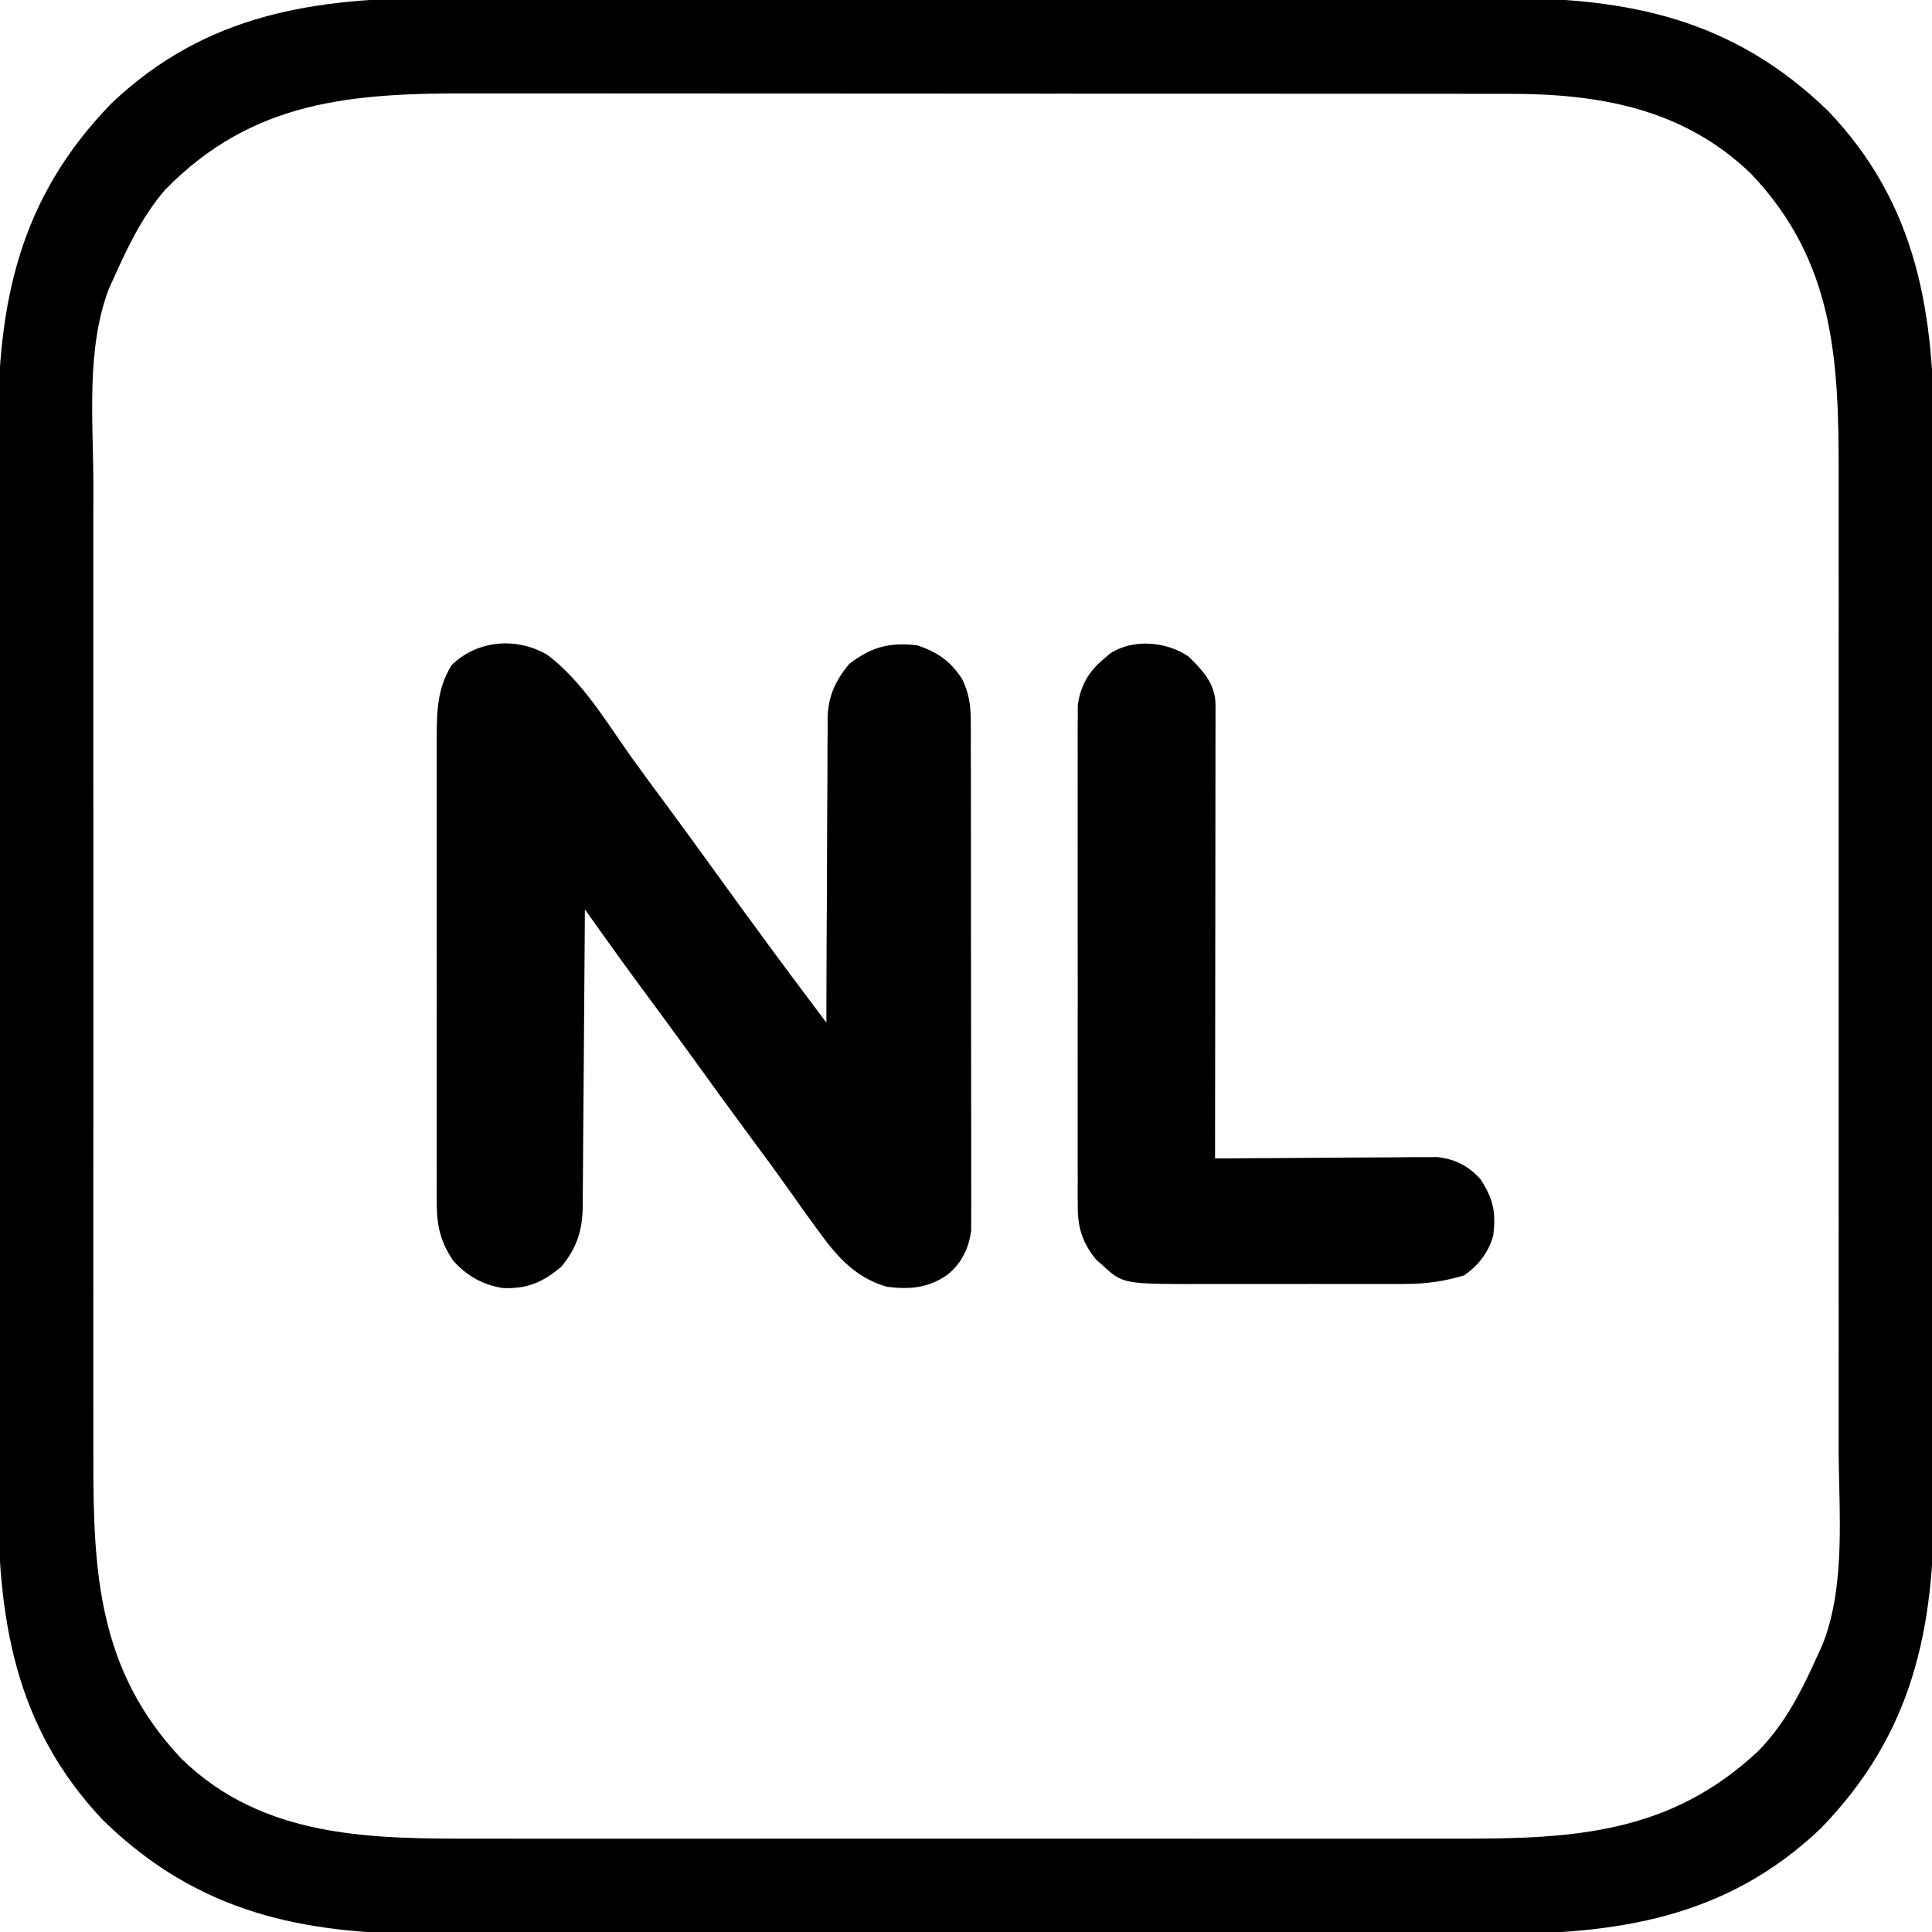
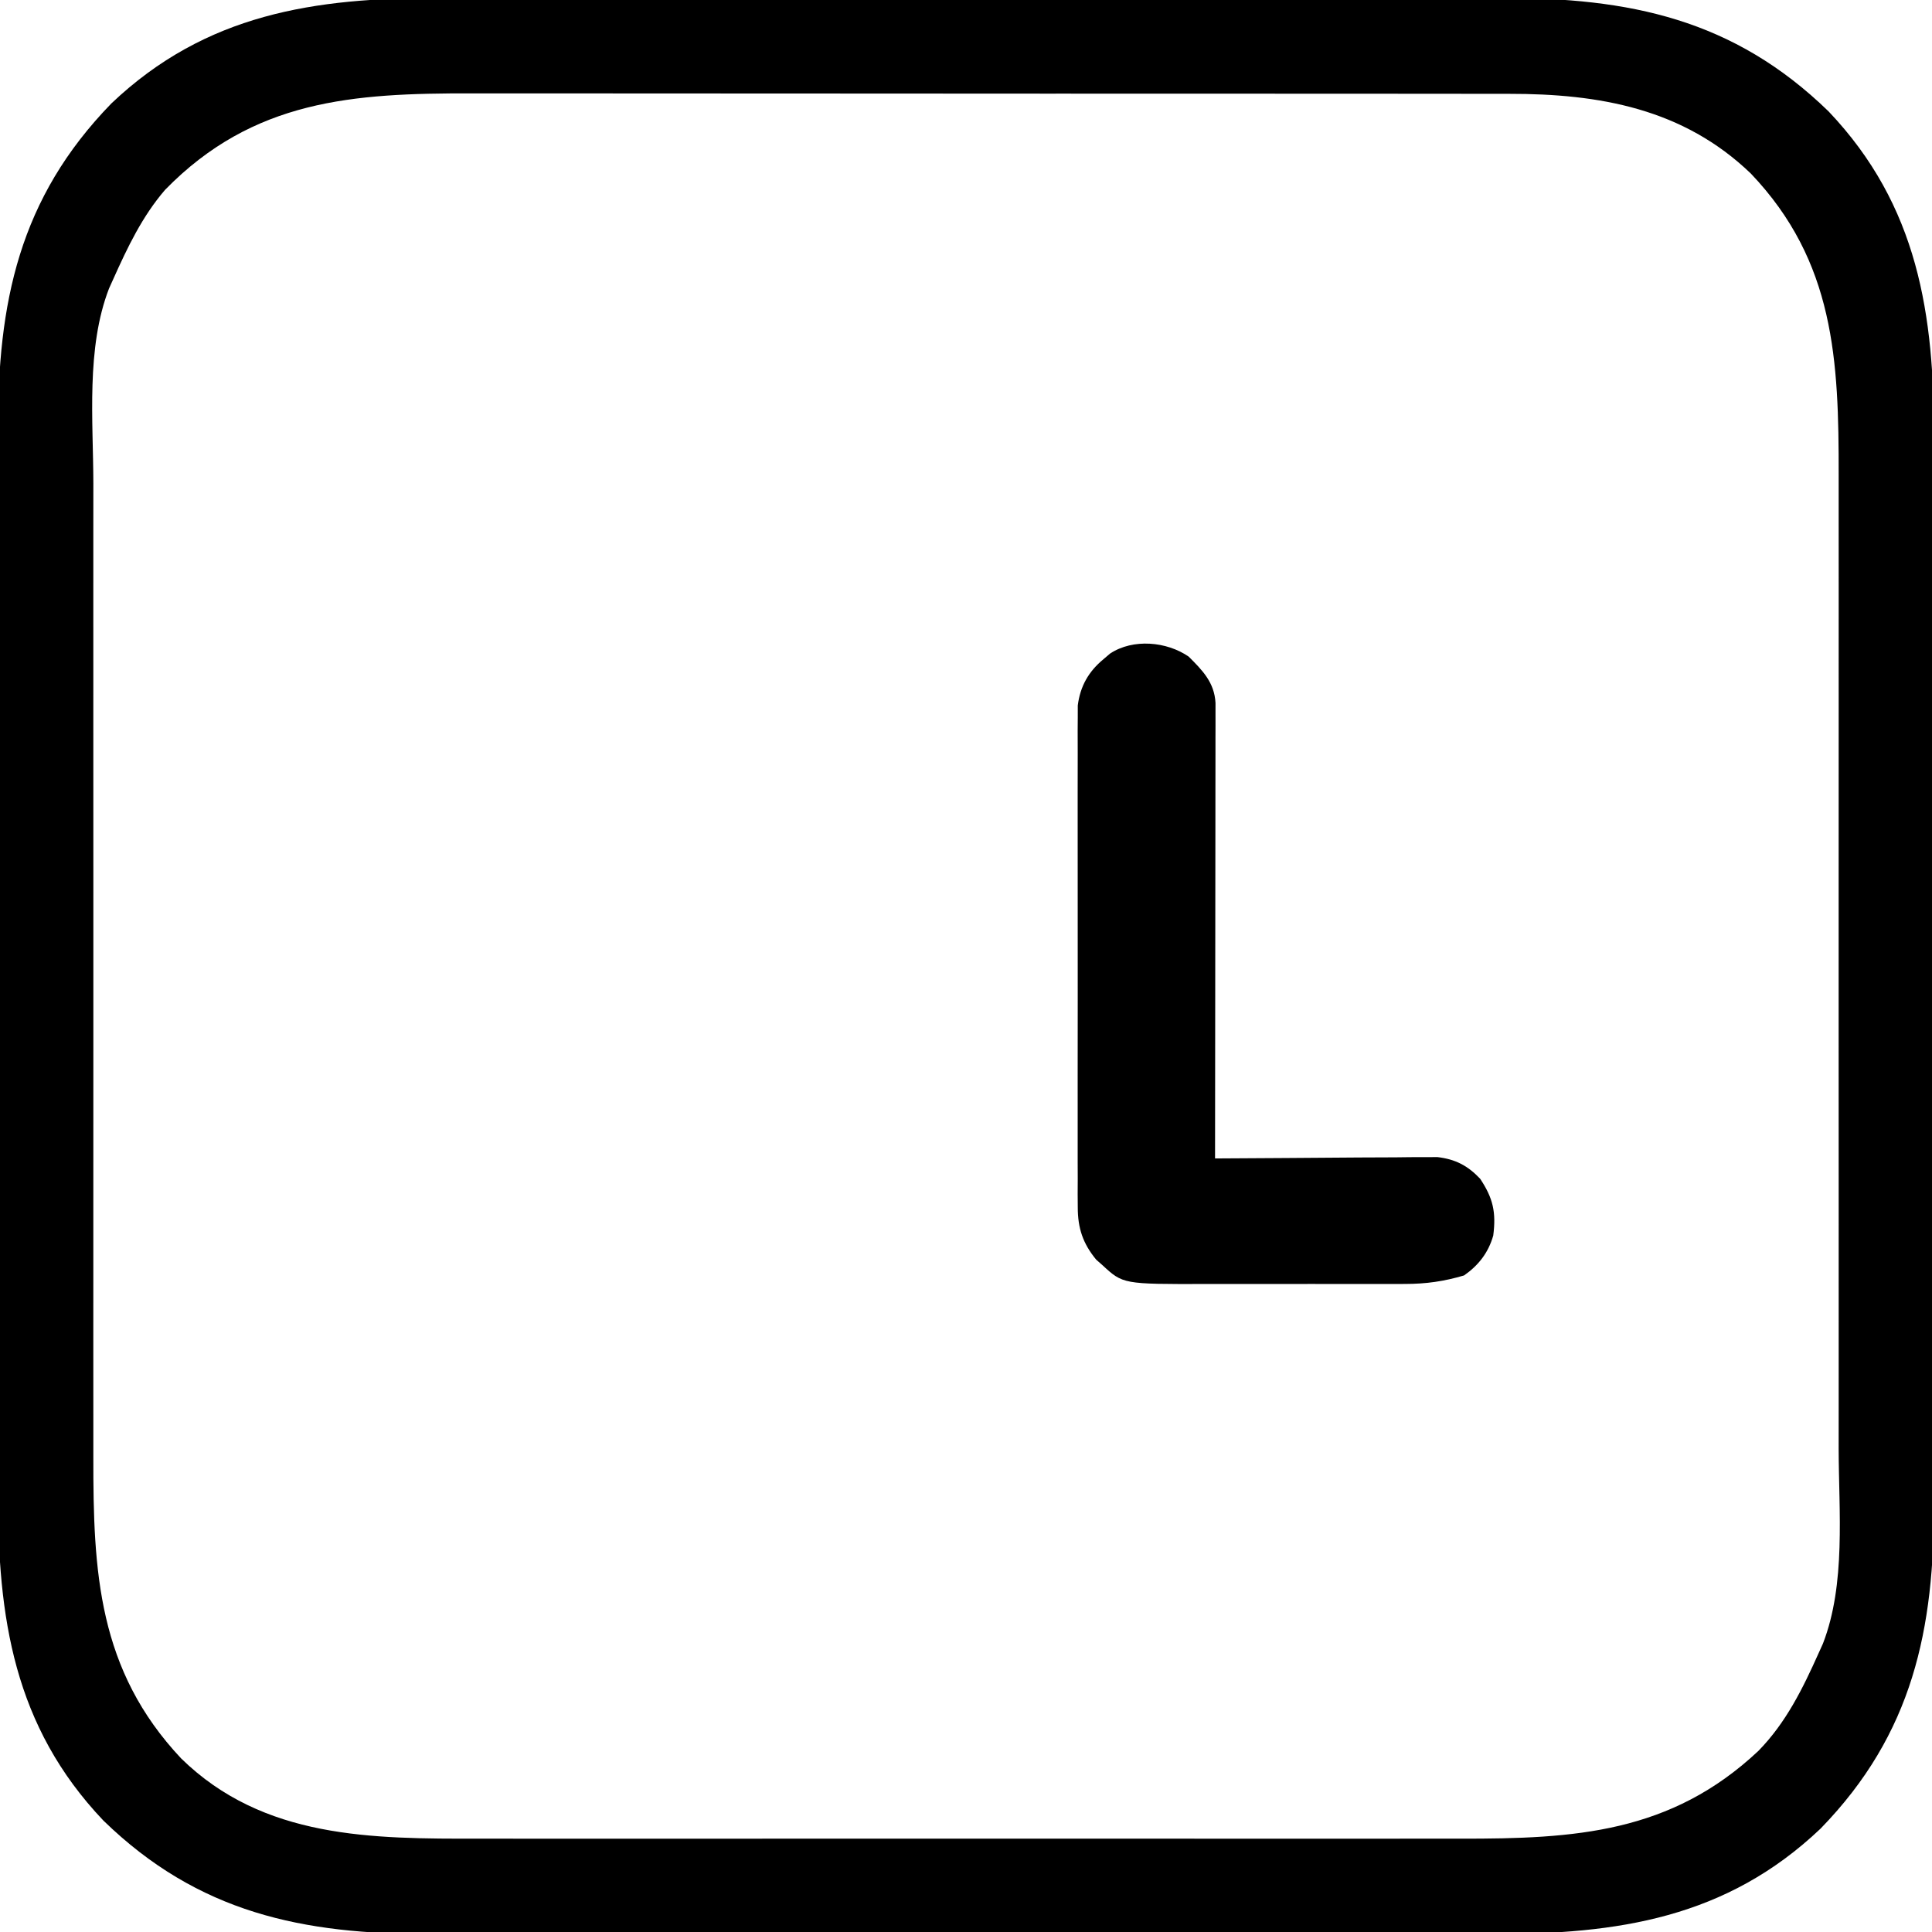
<svg xmlns="http://www.w3.org/2000/svg" version="1.1" width="512" height="512">
  <path d="M0 0 C4.123 0.009 8.246 -0.005 12.368 -0.016 C20.421 -0.034 28.474 -0.03 36.527 -0.018 C43.077 -0.009 49.628 -0.008 56.179 -0.012 C57.115 -0.013 58.051 -0.014 59.015 -0.014 C60.917 -0.016 62.819 -0.017 64.721 -0.018 C82.514 -0.029 100.306 -0.016 118.099 0.005 C133.332 0.023 148.564 0.02 163.797 0.001 C181.531 -0.02 199.264 -0.028 216.997 -0.016 C218.892 -0.015 220.787 -0.014 222.681 -0.012 C223.613 -0.012 224.545 -0.011 225.505 -0.01 C232.04 -0.007 238.575 -0.013 245.11 -0.022 C253.086 -0.034 261.061 -0.03 269.036 -0.009 C273.097 0.001 277.158 0.006 281.219 -0.008 C315.203 -0.11 342.849 5.553 368.028 30.05 C391.766 55.036 396.062 83.84 395.953 117.093 C395.944 121.216 395.958 125.338 395.969 129.461 C395.987 137.514 395.983 145.567 395.971 153.62 C395.962 160.17 395.961 166.721 395.965 173.272 C395.966 174.208 395.967 175.144 395.967 176.108 C395.968 178.01 395.97 179.912 395.971 181.814 C395.982 199.607 395.969 217.399 395.948 235.192 C395.93 250.425 395.933 265.657 395.952 280.89 C395.973 298.623 395.981 316.357 395.969 334.09 C395.968 335.985 395.967 337.879 395.965 339.774 C395.965 340.706 395.964 341.638 395.963 342.598 C395.96 349.133 395.966 355.668 395.975 362.203 C395.987 370.179 395.983 378.154 395.962 386.129 C395.952 390.19 395.947 394.251 395.961 398.312 C396.063 432.296 390.4 459.942 365.903 485.121 C340.917 508.859 312.113 513.155 278.86 513.046 C274.737 513.037 270.615 513.051 266.492 513.062 C258.439 513.079 250.386 513.076 242.333 513.064 C235.783 513.055 229.232 513.054 222.681 513.058 C221.745 513.059 220.809 513.059 219.845 513.06 C217.943 513.061 216.041 513.063 214.139 513.064 C196.346 513.075 178.554 513.062 160.761 513.041 C145.528 513.023 130.296 513.026 115.063 513.044 C97.329 513.066 79.596 513.074 61.863 513.062 C59.968 513.061 58.073 513.059 56.179 513.058 C55.247 513.058 54.315 513.057 53.355 513.056 C46.82 513.053 40.285 513.059 33.75 513.068 C25.774 513.079 17.799 513.076 9.824 513.055 C5.763 513.045 1.702 513.04 -2.359 513.054 C-36.343 513.156 -63.989 507.493 -89.168 482.996 C-112.906 458.01 -117.202 429.206 -117.093 395.953 C-117.084 391.83 -117.098 387.707 -117.109 383.585 C-117.126 375.532 -117.123 367.479 -117.111 359.426 C-117.102 352.876 -117.101 346.325 -117.105 339.774 C-117.106 338.838 -117.106 337.902 -117.107 336.938 C-117.108 335.036 -117.11 333.134 -117.111 331.232 C-117.122 313.439 -117.109 295.647 -117.088 277.854 C-117.07 262.621 -117.073 247.389 -117.091 232.156 C-117.113 214.422 -117.121 196.689 -117.109 178.956 C-117.108 177.061 -117.106 175.166 -117.105 173.272 C-117.104 171.874 -117.104 171.874 -117.103 170.448 C-117.1 163.913 -117.106 157.378 -117.115 150.842 C-117.126 142.867 -117.123 134.892 -117.102 126.917 C-117.092 122.856 -117.087 118.795 -117.101 114.734 C-117.203 80.75 -111.54 53.104 -87.043 27.925 C-62.057 4.187 -33.253 -0.109 0 0 Z M-72.816 50.824 C-78.887 57.865 -82.793 66.099 -86.57 74.523 C-86.932 75.325 -87.294 76.126 -87.668 76.953 C-93.793 92.773 -91.861 111.998 -91.831 128.624 C-91.827 132.406 -91.834 136.188 -91.839 139.97 C-91.848 147.356 -91.846 154.742 -91.841 162.129 C-91.836 168.137 -91.835 174.146 -91.838 180.155 C-91.838 181.013 -91.838 181.872 -91.838 182.757 C-91.839 184.502 -91.84 186.247 -91.84 187.992 C-91.846 204.314 -91.84 220.635 -91.829 236.957 C-91.82 250.929 -91.821 264.901 -91.831 278.873 C-91.841 295.141 -91.846 311.409 -91.839 327.677 C-91.839 329.415 -91.838 331.153 -91.838 332.891 C-91.837 333.746 -91.837 334.601 -91.837 335.482 C-91.835 341.476 -91.838 347.47 -91.843 353.464 C-91.848 360.779 -91.847 368.095 -91.836 375.41 C-91.831 379.135 -91.829 382.859 -91.835 386.584 C-91.885 417.143 -90.597 443.083 -68.57 466.523 C-46.741 487.871 -17.951 487.835 10.599 487.784 C14.408 487.78 18.217 487.787 22.027 487.792 C29.468 487.801 36.91 487.799 44.351 487.793 C50.404 487.789 56.457 487.788 62.51 487.791 C63.375 487.791 64.24 487.791 65.13 487.791 C66.888 487.792 68.645 487.793 70.402 487.793 C86.841 487.799 103.28 487.793 119.719 487.782 C133.795 487.773 147.871 487.774 161.947 487.784 C178.331 487.794 194.715 487.799 211.099 487.792 C212.849 487.792 214.6 487.791 216.35 487.791 C217.211 487.79 218.072 487.79 218.959 487.79 C224.998 487.788 231.037 487.791 237.076 487.795 C244.445 487.801 251.814 487.8 259.184 487.789 C262.936 487.784 266.689 487.782 270.442 487.788 C300.727 487.837 326.205 486.348 349.43 464.523 C356.77 457.017 361.181 447.999 365.43 438.523 C365.792 437.721 366.155 436.919 366.528 436.093 C372.653 420.273 370.721 401.048 370.692 384.422 C370.687 380.64 370.694 376.858 370.699 373.076 C370.708 365.69 370.706 358.303 370.701 350.917 C370.696 344.909 370.696 338.9 370.698 332.891 C370.698 331.603 370.698 331.603 370.699 330.289 C370.699 328.544 370.7 326.799 370.701 325.054 C370.706 308.732 370.7 292.41 370.689 276.089 C370.68 262.117 370.682 248.144 370.691 234.172 C370.702 217.905 370.706 201.637 370.7 185.369 C370.699 183.631 370.698 181.893 370.698 180.155 C370.697 179.3 370.697 178.445 370.697 177.564 C370.695 171.57 370.698 165.576 370.703 159.582 C370.708 152.266 370.707 144.951 370.696 137.636 C370.691 133.911 370.689 130.186 370.695 126.462 C370.745 96.006 369.647 69.847 347.43 46.523 C329.521 29.302 307.321 25.358 283.294 25.389 C282.014 25.387 280.734 25.385 279.414 25.382 C275.89 25.376 272.366 25.376 268.841 25.378 C265.029 25.378 261.216 25.372 257.403 25.367 C249.944 25.359 242.486 25.356 235.027 25.356 C228.959 25.355 222.892 25.353 216.824 25.35 C199.594 25.341 182.364 25.337 165.134 25.337 C163.743 25.338 163.743 25.338 162.324 25.338 C161.395 25.338 160.467 25.338 159.51 25.338 C144.467 25.338 129.425 25.329 114.382 25.314 C98.91 25.3 83.437 25.293 67.964 25.294 C59.289 25.294 50.613 25.292 41.937 25.281 C34.549 25.272 27.162 25.27 19.774 25.276 C16.011 25.28 12.248 25.28 8.485 25.271 C-22.977 25.203 -49.479 26.919 -72.816 50.824 Z " fill="#000000" transform="translate(116.57,-0.523)" />
-   <path d="M0 0 C9.257 6.952 15.618 17.737 22.24 27.058 C25.109 31.066 28.044 35.024 30.977 38.984 C35.515 45.124 40.016 51.288 44.477 57.484 C49.026 63.802 53.609 70.092 58.227 76.359 C59.04 77.463 59.04 77.463 59.869 78.59 C63.124 83.001 66.403 87.393 69.694 91.778 C70.108 92.329 70.521 92.88 70.947 93.448 C71.957 94.794 72.967 96.139 73.977 97.484 C73.978 96.412 73.979 95.34 73.981 94.235 C73.998 84.113 74.04 73.991 74.109 63.869 C74.143 58.665 74.168 53.462 74.172 48.258 C74.176 43.233 74.205 38.208 74.25 33.183 C74.263 31.27 74.267 29.356 74.263 27.442 C74.258 24.754 74.284 22.067 74.317 19.379 C74.309 18.594 74.3 17.809 74.291 17.001 C74.412 11.113 76.238 7.038 79.977 2.484 C85.795 -2.054 90.741 -3.359 97.977 -2.516 C103.28 -0.804 106.957 1.723 109.977 6.484 C111.788 10.295 112.229 13.307 112.237 17.512 C112.244 18.722 112.251 19.932 112.259 21.178 C112.256 22.497 112.254 23.816 112.251 25.176 C112.256 26.585 112.261 27.995 112.267 29.405 C112.28 33.227 112.281 37.049 112.278 40.872 C112.277 44.065 112.282 47.258 112.287 50.452 C112.298 57.986 112.298 65.521 112.292 73.055 C112.286 80.823 112.299 88.591 112.32 96.359 C112.337 103.034 112.343 109.708 112.34 116.382 C112.338 120.367 112.341 124.351 112.355 128.335 C112.367 132.082 112.366 135.828 112.352 139.575 C112.349 141.602 112.36 143.628 112.372 145.655 C112.365 146.868 112.358 148.08 112.351 149.33 C112.351 150.38 112.351 151.429 112.351 152.511 C111.753 157.262 109.82 161.298 106.039 164.297 C101.061 167.853 95.976 168.265 89.977 167.484 C81.024 164.86 76.271 158.809 70.977 151.484 C69.842 149.92 69.842 149.92 68.684 148.324 C67.031 146.027 65.396 143.719 63.766 141.406 C60.628 136.969 57.396 132.603 54.164 128.234 C49.021 121.278 43.932 114.286 38.878 107.264 C34.358 100.991 29.779 94.764 25.172 88.555 C21.65 83.797 18.189 78.998 14.753 74.179 C14.292 73.533 13.831 72.887 13.356 72.222 C12.229 70.643 11.103 69.064 9.977 67.484 C9.971 68.534 9.965 69.583 9.959 70.664 C9.902 80.566 9.829 90.468 9.741 100.37 C9.696 105.46 9.657 110.55 9.63 115.64 C9.604 120.555 9.564 125.47 9.513 130.385 C9.497 132.257 9.485 134.13 9.479 136.003 C9.469 138.631 9.441 141.259 9.409 143.887 C9.41 144.657 9.412 145.426 9.413 146.219 C9.303 152.601 7.86 157.244 3.664 162.234 C-1.26 166.357 -5.33 168.079 -11.719 167.832 C-17.049 167.028 -21.306 164.601 -24.898 160.609 C-28.218 155.727 -29.273 151.393 -29.277 145.533 C-29.283 144.365 -29.289 143.198 -29.294 141.994 C-29.29 140.727 -29.286 139.46 -29.282 138.155 C-29.285 136.796 -29.289 135.437 -29.293 134.078 C-29.302 130.398 -29.298 126.718 -29.292 123.038 C-29.287 119.181 -29.292 115.323 -29.295 111.465 C-29.298 104.986 -29.294 98.508 -29.284 92.029 C-29.273 84.549 -29.277 77.069 -29.288 69.589 C-29.297 63.158 -29.298 56.726 -29.293 50.295 C-29.29 46.457 -29.289 42.62 -29.296 38.783 C-29.302 35.174 -29.298 31.565 -29.286 27.956 C-29.282 26.007 -29.288 24.059 -29.294 22.11 C-29.26 14.925 -29.175 8.99 -25.336 2.734 C-18.524 -3.894 -8.18 -4.758 0 0 Z " fill="#000000" transform="translate(145.023,173.516)" />
  <path d="M0 0 C3.689 3.663 6.831 6.863 7.123 12.29 C7.122 13.646 7.122 13.646 7.12 15.03 C7.122 16.069 7.123 17.108 7.124 18.179 C7.119 19.888 7.119 19.888 7.114 21.632 C7.114 22.832 7.114 24.032 7.114 25.268 C7.113 28.559 7.108 31.85 7.101 35.141 C7.095 38.581 7.095 42.02 7.093 45.459 C7.09 51.972 7.082 58.485 7.072 64.998 C7.061 72.413 7.055 79.827 7.05 87.242 C7.04 102.495 7.022 117.747 7 133 C8.256 132.992 8.256 132.992 9.538 132.984 C10.711 132.977 11.885 132.97 13.094 132.963 C14.388 132.955 15.682 132.947 17.015 132.939 C19.841 132.921 22.666 132.904 25.491 132.888 C32.069 132.848 38.646 132.806 45.224 132.746 C48.433 132.72 51.642 132.715 54.852 132.707 C56.16 132.692 57.468 132.676 58.815 132.661 C60.702 132.66 60.702 132.66 62.627 132.659 C63.716 132.653 64.804 132.646 65.925 132.639 C70.698 133.199 73.961 134.903 77.25 138.375 C80.69 143.536 81.518 147.269 80.727 153.426 C79.448 157.954 76.837 161.315 73 164 C67.641 165.584 62.972 166.252 57.35 166.259 C56.632 166.262 55.913 166.266 55.173 166.269 C52.825 166.278 50.477 166.272 48.129 166.266 C46.48 166.267 44.832 166.269 43.183 166.271 C39.738 166.274 36.293 166.27 32.847 166.261 C28.452 166.249 24.057 166.256 19.661 166.268 C16.259 166.275 12.858 166.273 9.456 166.268 C7.836 166.266 6.217 166.268 4.597 166.273 C-17.394 166.322 -17.394 166.322 -22.875 161.25 C-23.409 160.781 -23.942 160.312 -24.492 159.828 C-28.052 155.513 -29.375 151.464 -29.381 145.928 C-29.389 144.734 -29.398 143.539 -29.407 142.309 C-29.401 141.012 -29.394 139.715 -29.388 138.379 C-29.392 136.989 -29.398 135.599 -29.404 134.208 C-29.418 130.444 -29.413 126.68 -29.403 122.915 C-29.395 118.97 -29.402 115.025 -29.407 111.08 C-29.413 104.456 -29.405 97.832 -29.391 91.208 C-29.375 83.556 -29.38 75.905 -29.397 68.254 C-29.41 61.677 -29.412 55.1 -29.404 48.523 C-29.4 44.598 -29.399 40.674 -29.409 36.749 C-29.418 33.058 -29.412 29.368 -29.394 25.678 C-29.388 23.682 -29.397 21.687 -29.407 19.691 C-29.398 18.497 -29.39 17.303 -29.381 16.072 C-29.38 15.038 -29.379 14.004 -29.378 12.939 C-28.721 7.832 -26.508 3.948 -22.562 0.688 C-21.986 0.196 -21.41 -0.295 -20.816 -0.801 C-14.707 -4.834 -5.797 -3.994 0 0 Z " fill="#000000" transform="translate(315,174)" />
</svg>